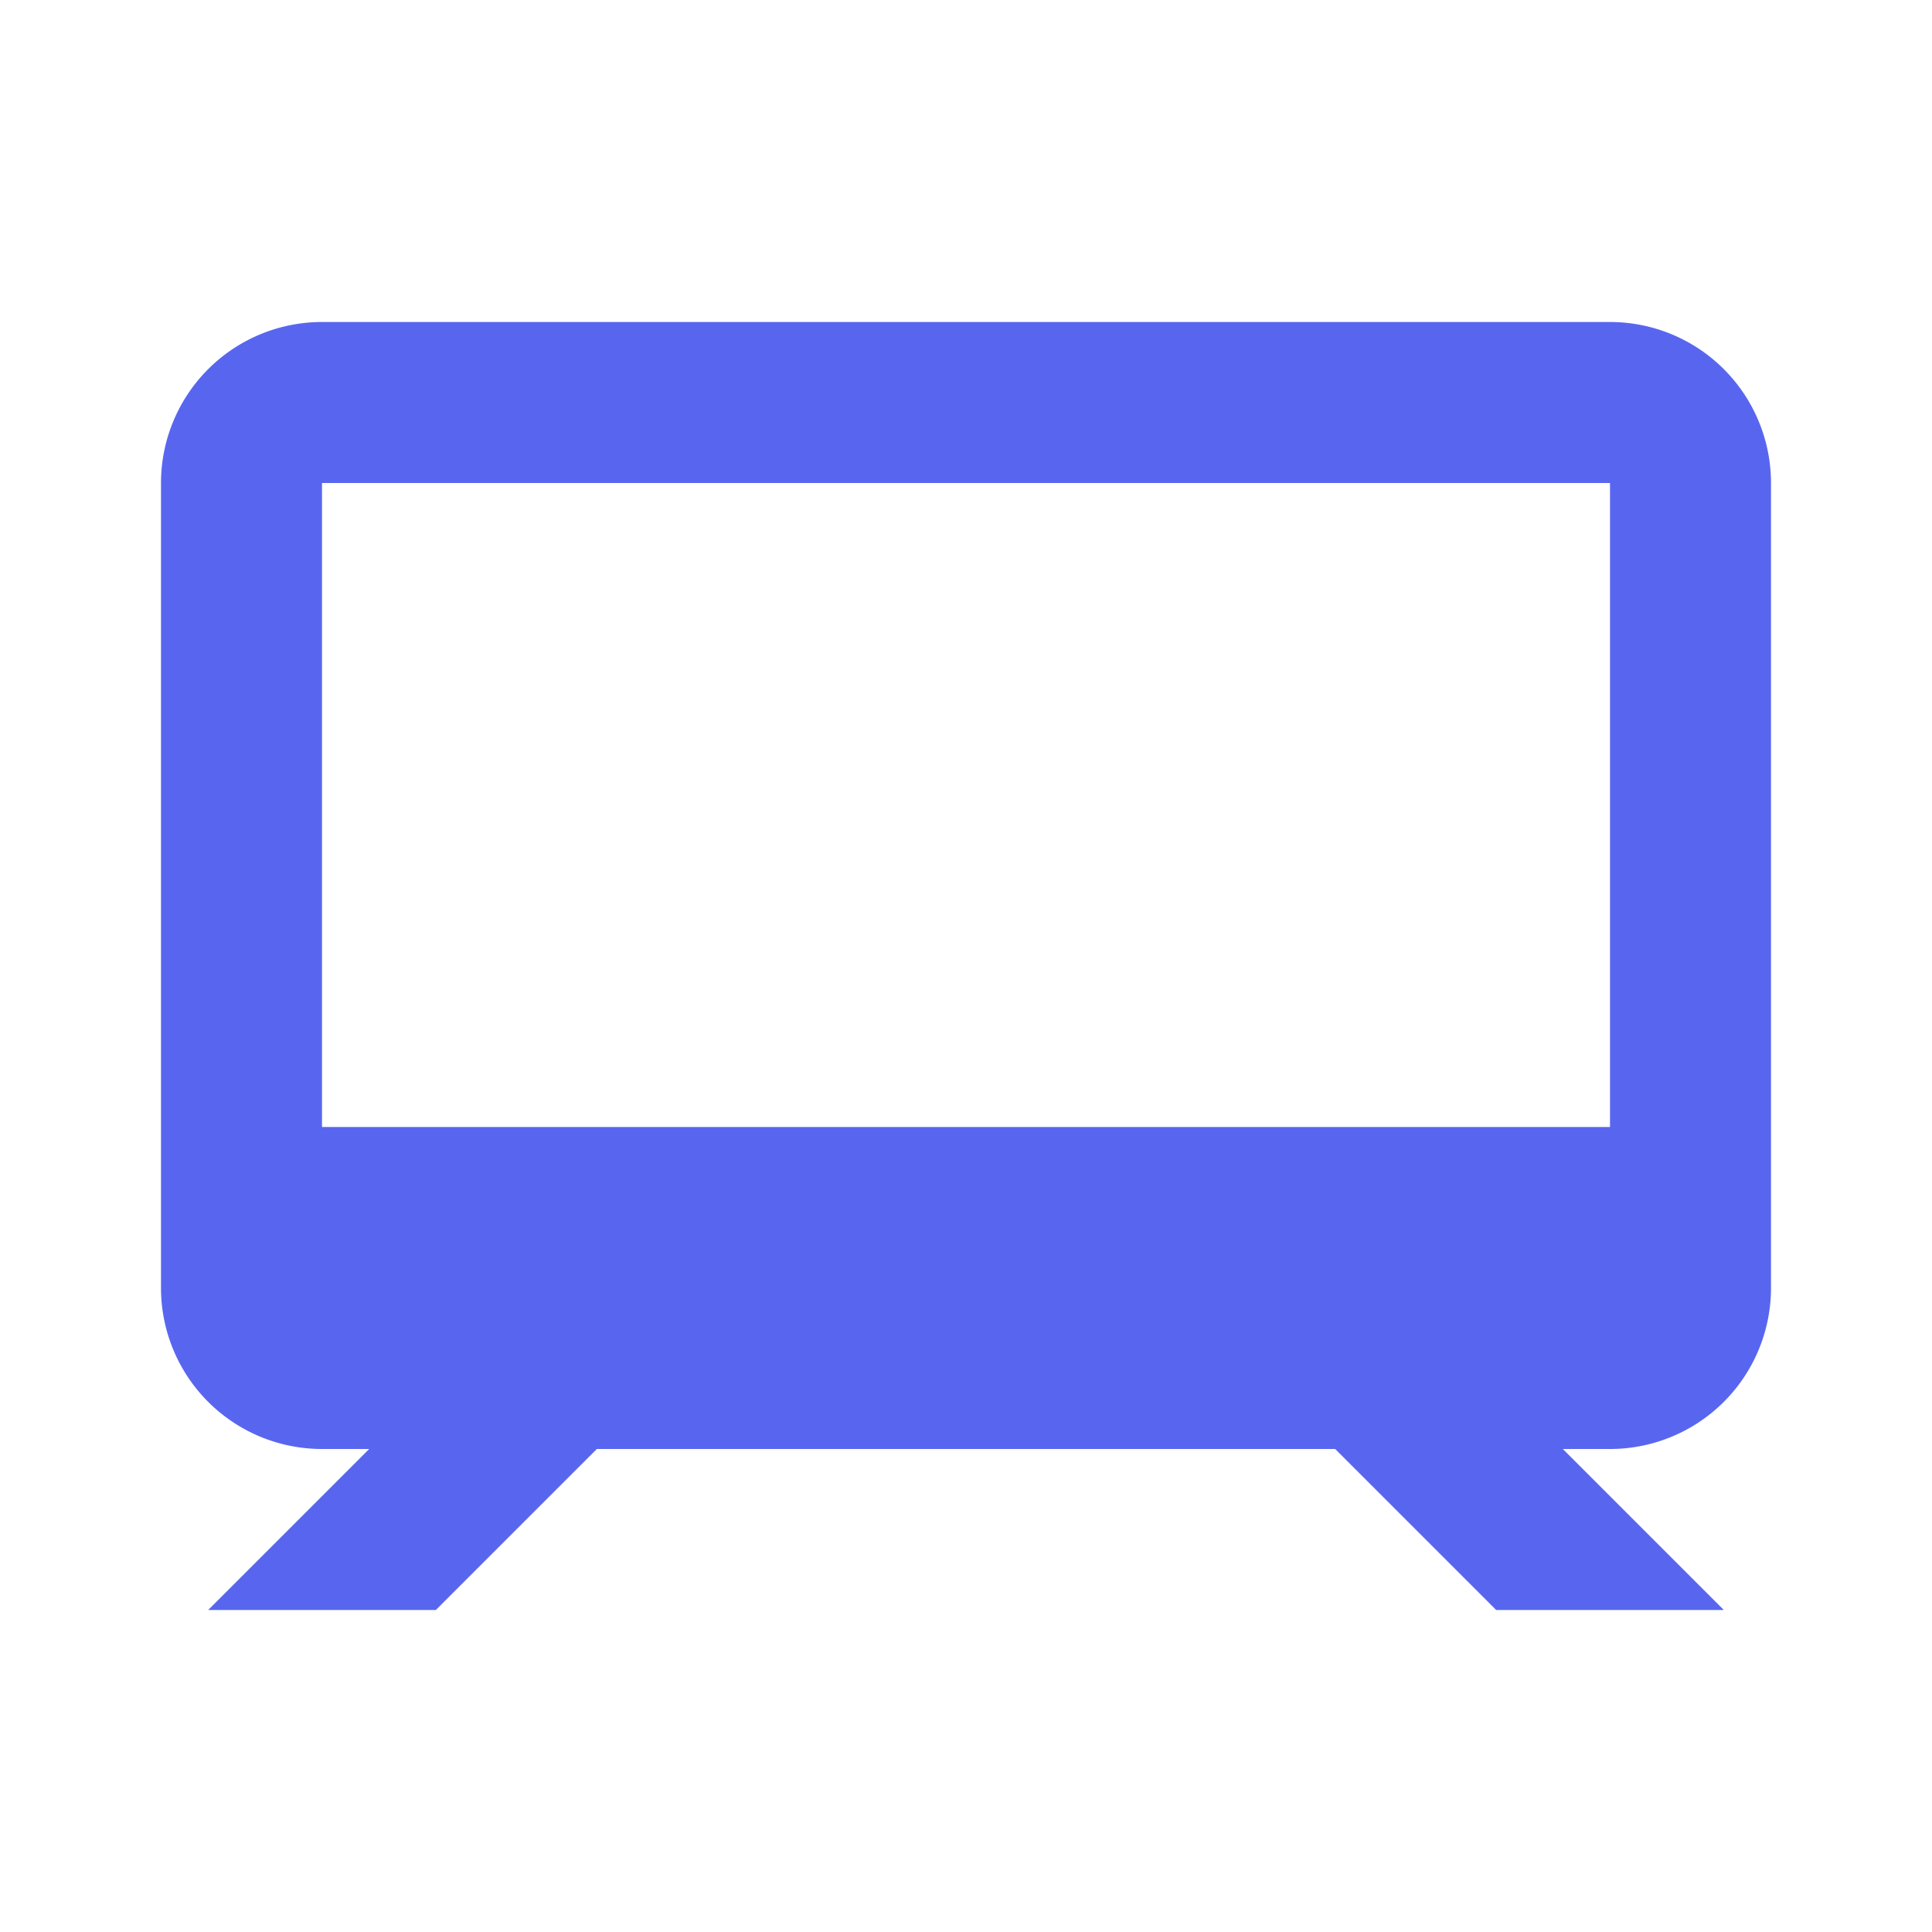
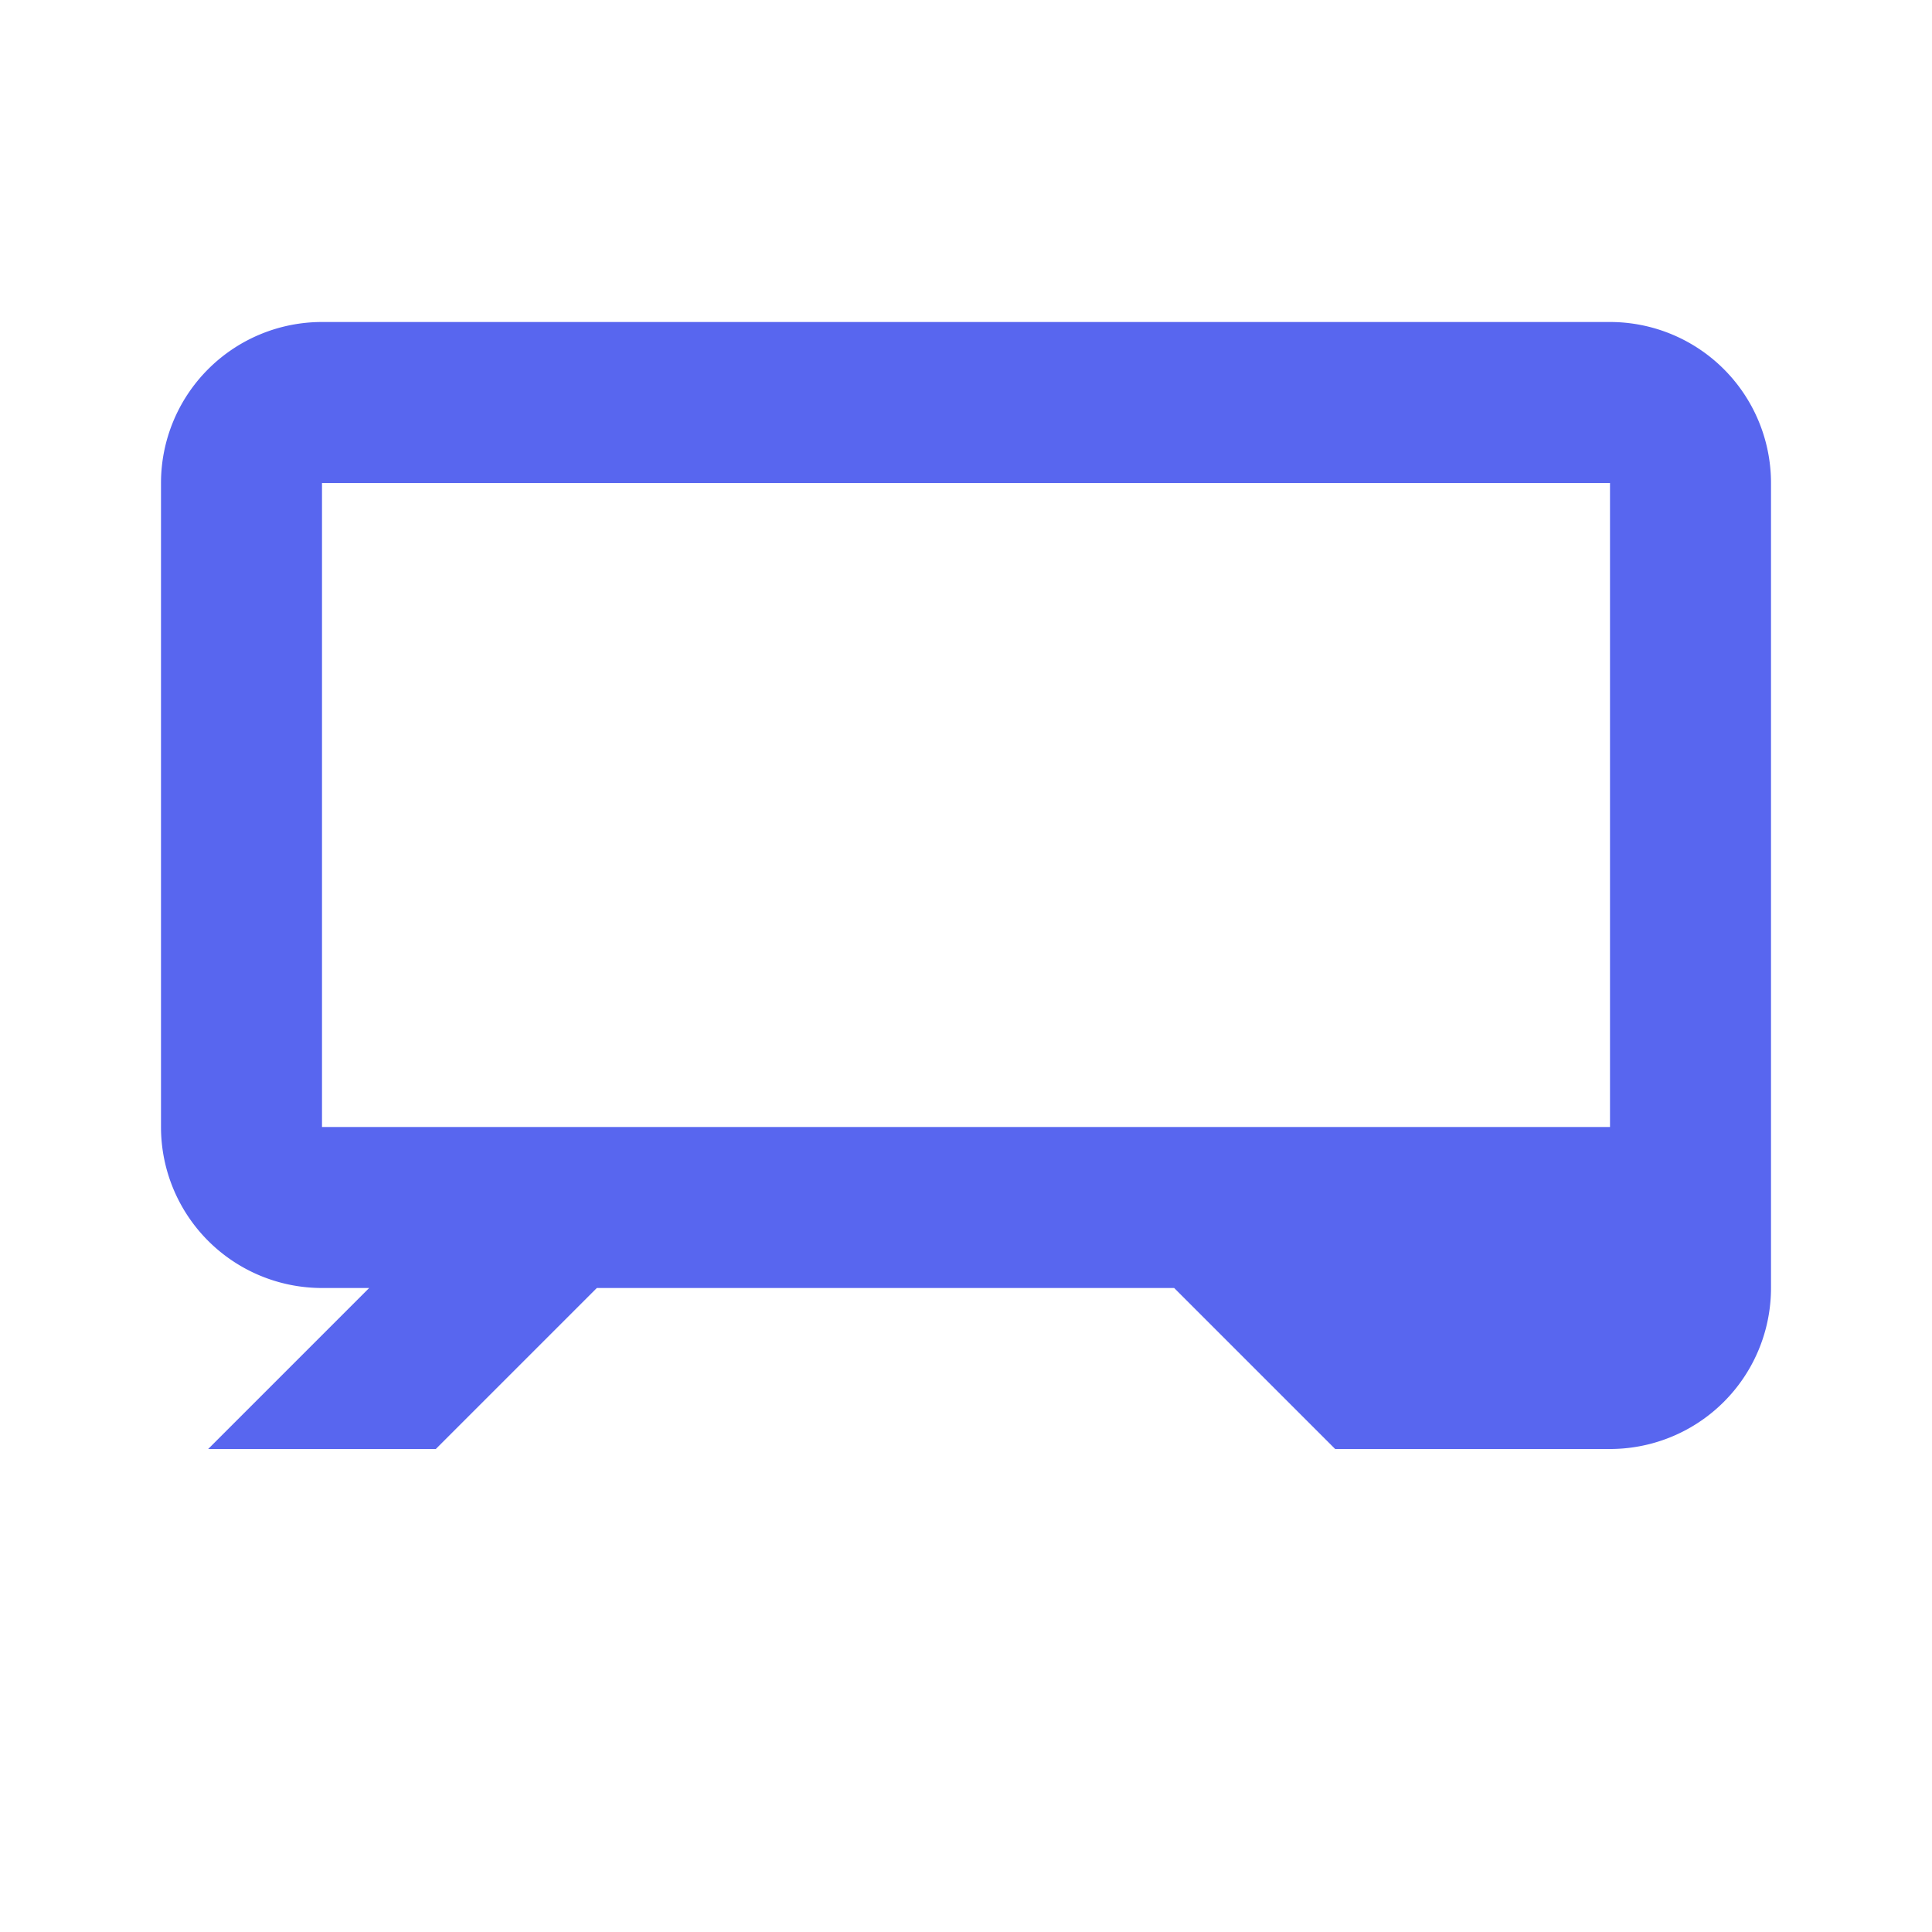
<svg xmlns="http://www.w3.org/2000/svg" viewBox="0 0 24 24" id="tv">
-   <path fill-rule="evenodd" clip-rule="evenodd" d="M2 6a2 2 0 012-2h16a2 2 0 012 2v10a2 2 0 01-2 2h-.586l2 2h-2.828l-2-2H7.414l-2 2H2.586l2-2H4a2 2 0 01-2-2V6zm18 0H4v8h16V6z" fill="#5866EF" />
+   <path fill-rule="evenodd" clip-rule="evenodd" d="M2 6a2 2 0 012-2h16a2 2 0 012 2v10a2 2 0 01-2 2h-.586h-2.828l-2-2H7.414l-2 2H2.586l2-2H4a2 2 0 01-2-2V6zm18 0H4v8h16V6z" fill="#5866EF" />
</svg>